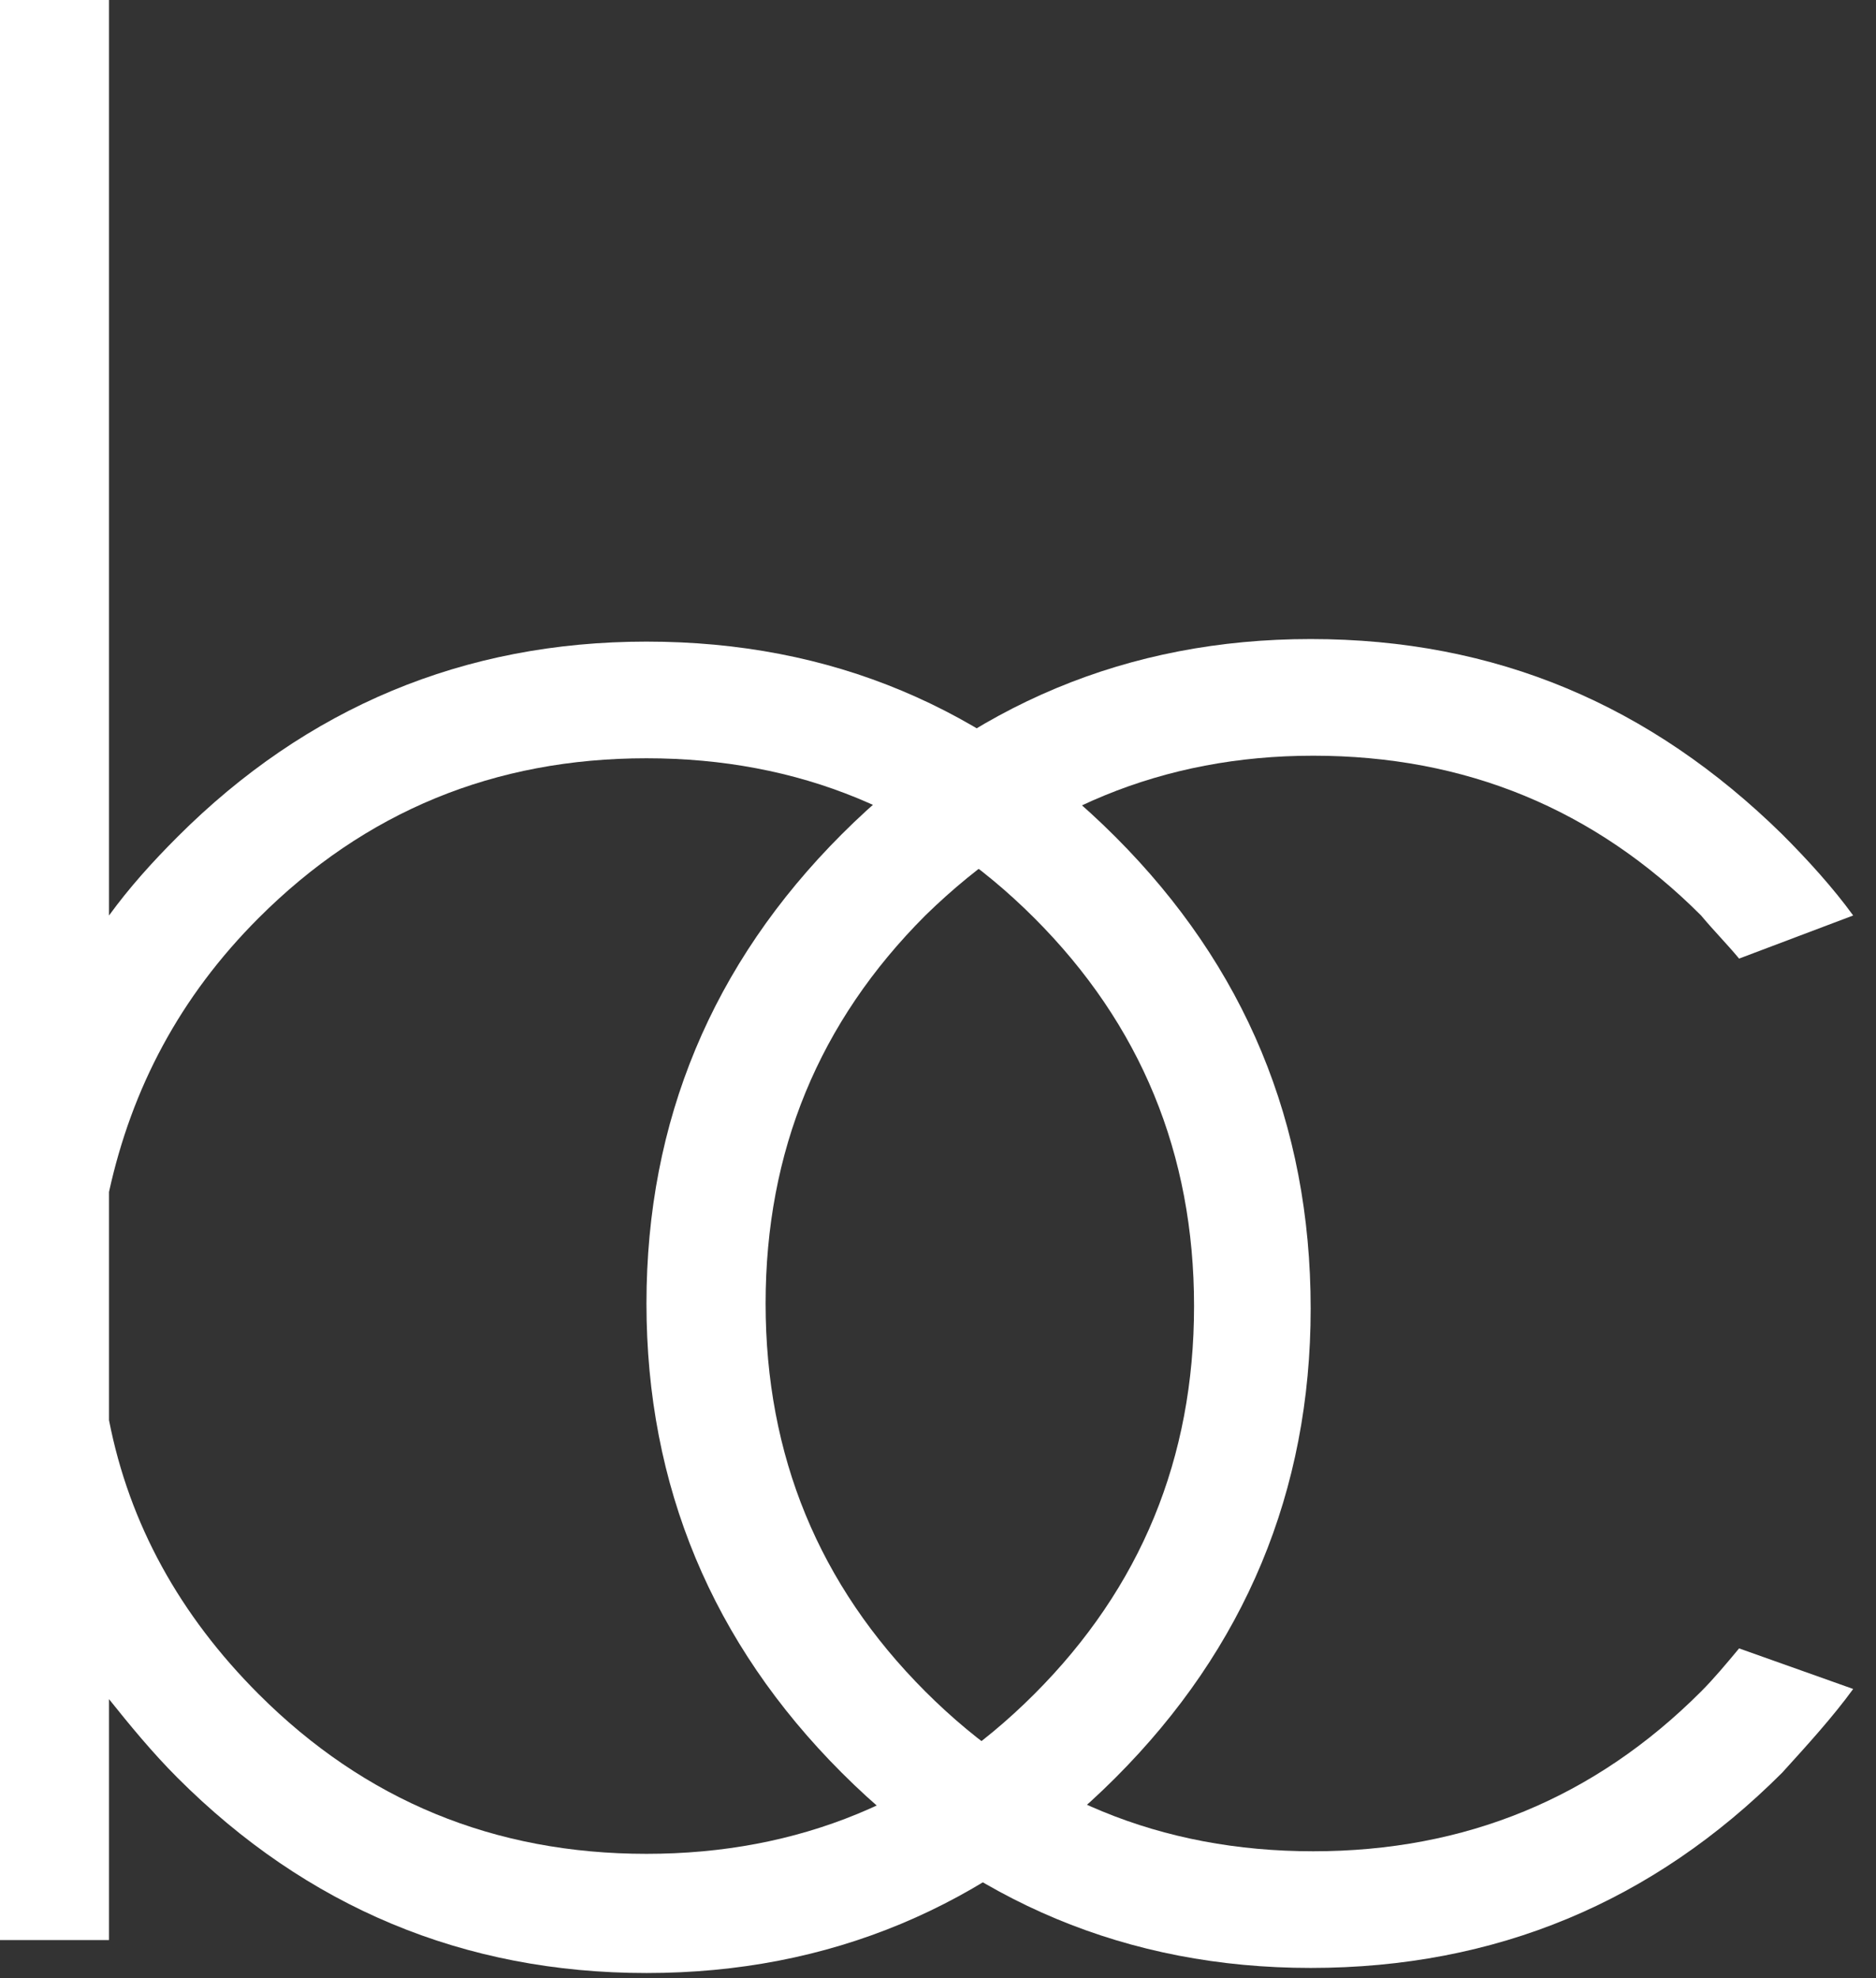
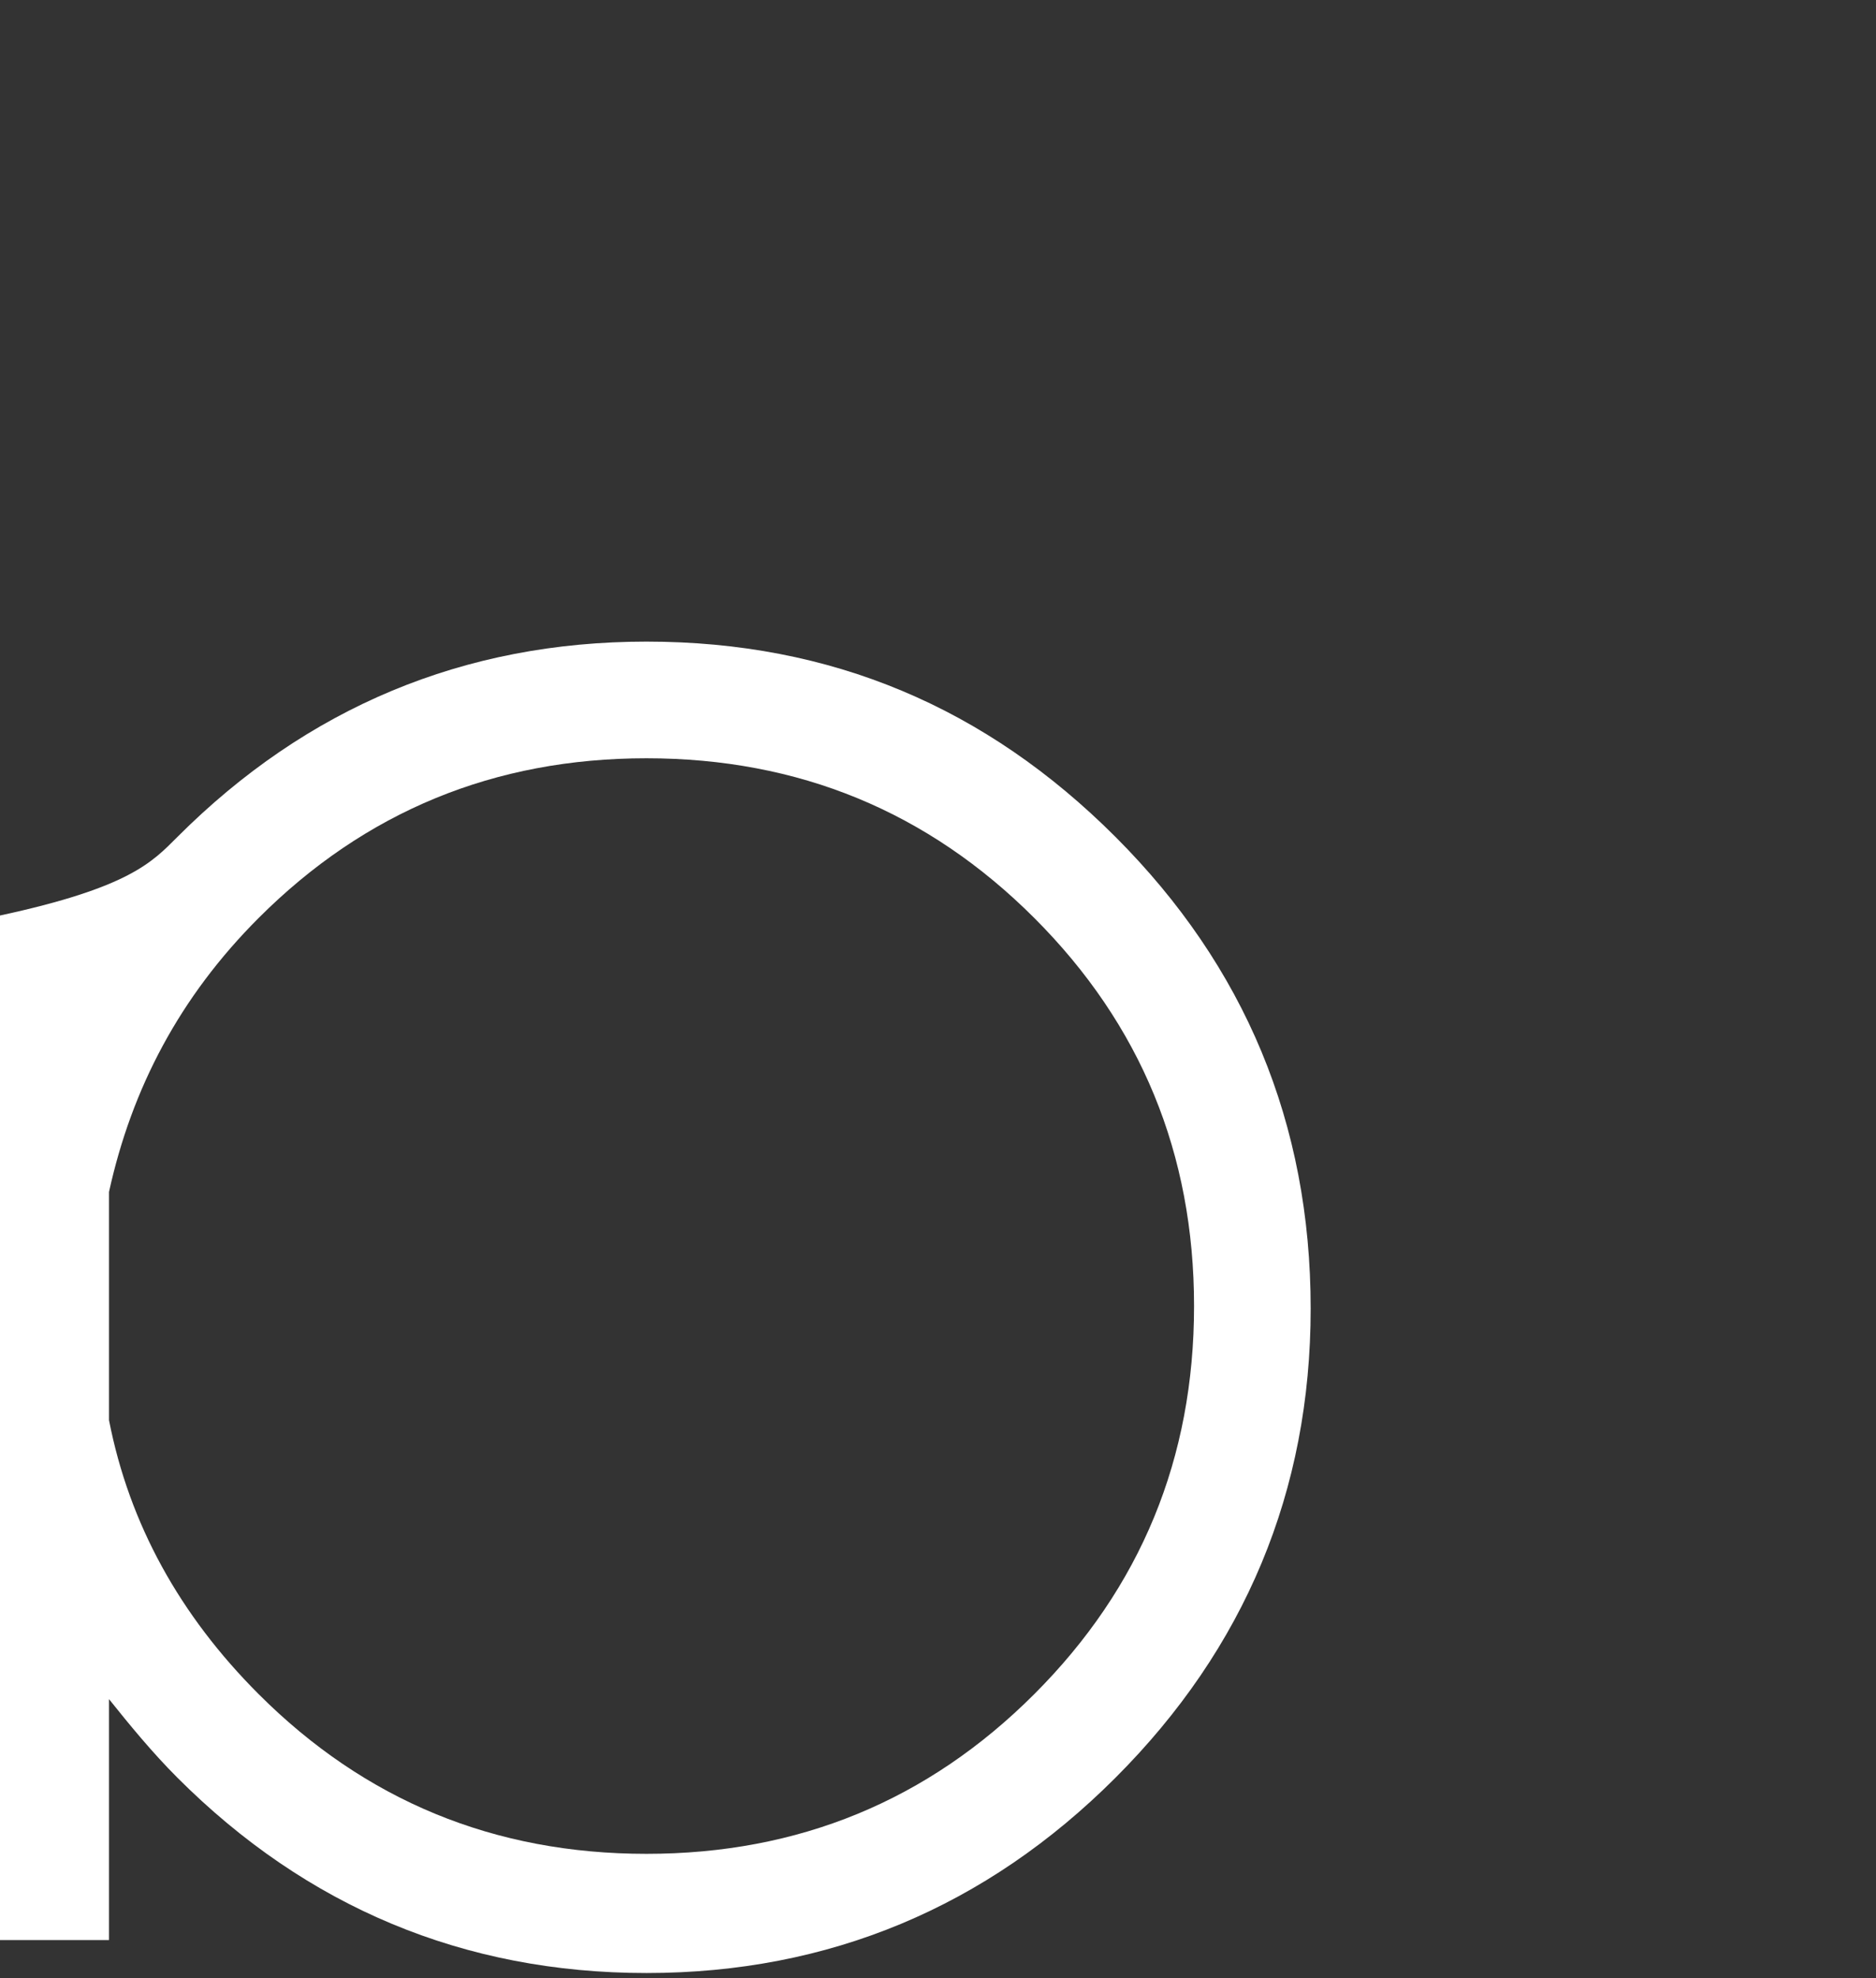
<svg xmlns="http://www.w3.org/2000/svg" width="74" height="78" viewBox="0 0 74 78" fill="none">
  <rect x="0" y="0" width="74" height="78" fill="#333333" stroke="none" />
-   <path d="M68.6 64.999L73.1 66.599C72.3 67.699 71.3 68.799 70.3 69.899C65.2 74.999 59 77.599 51.7 77.599C44.5 77.599 38.3 74.999 33.2 69.899C28.1 64.799 25.5 58.599 25.5 51.399C25.5 44.199 28.1 37.999 33.2 32.899C38.3 27.799 44.5 25.199 51.7 25.199C59 25.199 65.1 27.799 70.3 32.899C71.3 33.899 72.3 34.999 73.1 36.099L68.6 37.799C68.1 37.199 67.6 36.699 67.1 36.099C62.9 31.899 57.8 29.799 51.8 29.799C45.9 29.799 40.8 31.899 36.5 36.099C32.3 40.299 30.2 45.399 30.2 51.399C30.2 57.399 32.3 62.499 36.5 66.699C40.7 70.899 45.8 72.999 51.8 72.999C57.8 72.999 62.9 70.899 67.1 66.699C67.6 66.199 68.1 65.599 68.6 64.999Z" fill="white" />
-   <path d="M0 0H4.3V36.1C5.1 35 6 34 7 33C12.1 27.9 18.3 25.3 25.5 25.3C32.8 25.3 38.9 27.9 44 33C49.1 38.1 51.7 44.3 51.7 51.6C51.7 58.8 49.1 65 44 70.1C38.9 75.2 32.7 77.8 25.5 77.8C18.3 77.8 12.1 75.2 7 70.1C6 69.1 5.1 68 4.3 67V76.5H0V0ZM4.3 47V56C5.1 60.1 7.1 63.7 10.2 66.8C14.4 71 19.5 73.1 25.5 73.1C31.5 73.1 36.6 71 40.8 66.8C45 62.6 47.1 57.5 47.1 51.5C47.1 45.5 45 40.4 40.8 36.2C36.6 32 31.5 29.9 25.5 29.9C19.5 29.9 14.4 32 10.2 36.2C7.1 39.3 5.2 42.9 4.3 47Z" fill="white" />
+   <path d="M0 0V36.1C5.1 35 6 34 7 33C12.1 27.9 18.3 25.3 25.5 25.3C32.8 25.3 38.9 27.9 44 33C49.1 38.1 51.7 44.3 51.7 51.6C51.7 58.8 49.1 65 44 70.1C38.9 75.2 32.7 77.8 25.5 77.8C18.3 77.8 12.1 75.2 7 70.1C6 69.1 5.1 68 4.3 67V76.5H0V0ZM4.3 47V56C5.1 60.1 7.1 63.7 10.2 66.8C14.4 71 19.5 73.1 25.5 73.1C31.5 73.1 36.6 71 40.8 66.8C45 62.6 47.1 57.5 47.1 51.5C47.1 45.5 45 40.4 40.8 36.2C36.6 32 31.5 29.9 25.5 29.9C19.5 29.9 14.4 32 10.2 36.2C7.1 39.3 5.2 42.9 4.3 47Z" fill="white" />
</svg>